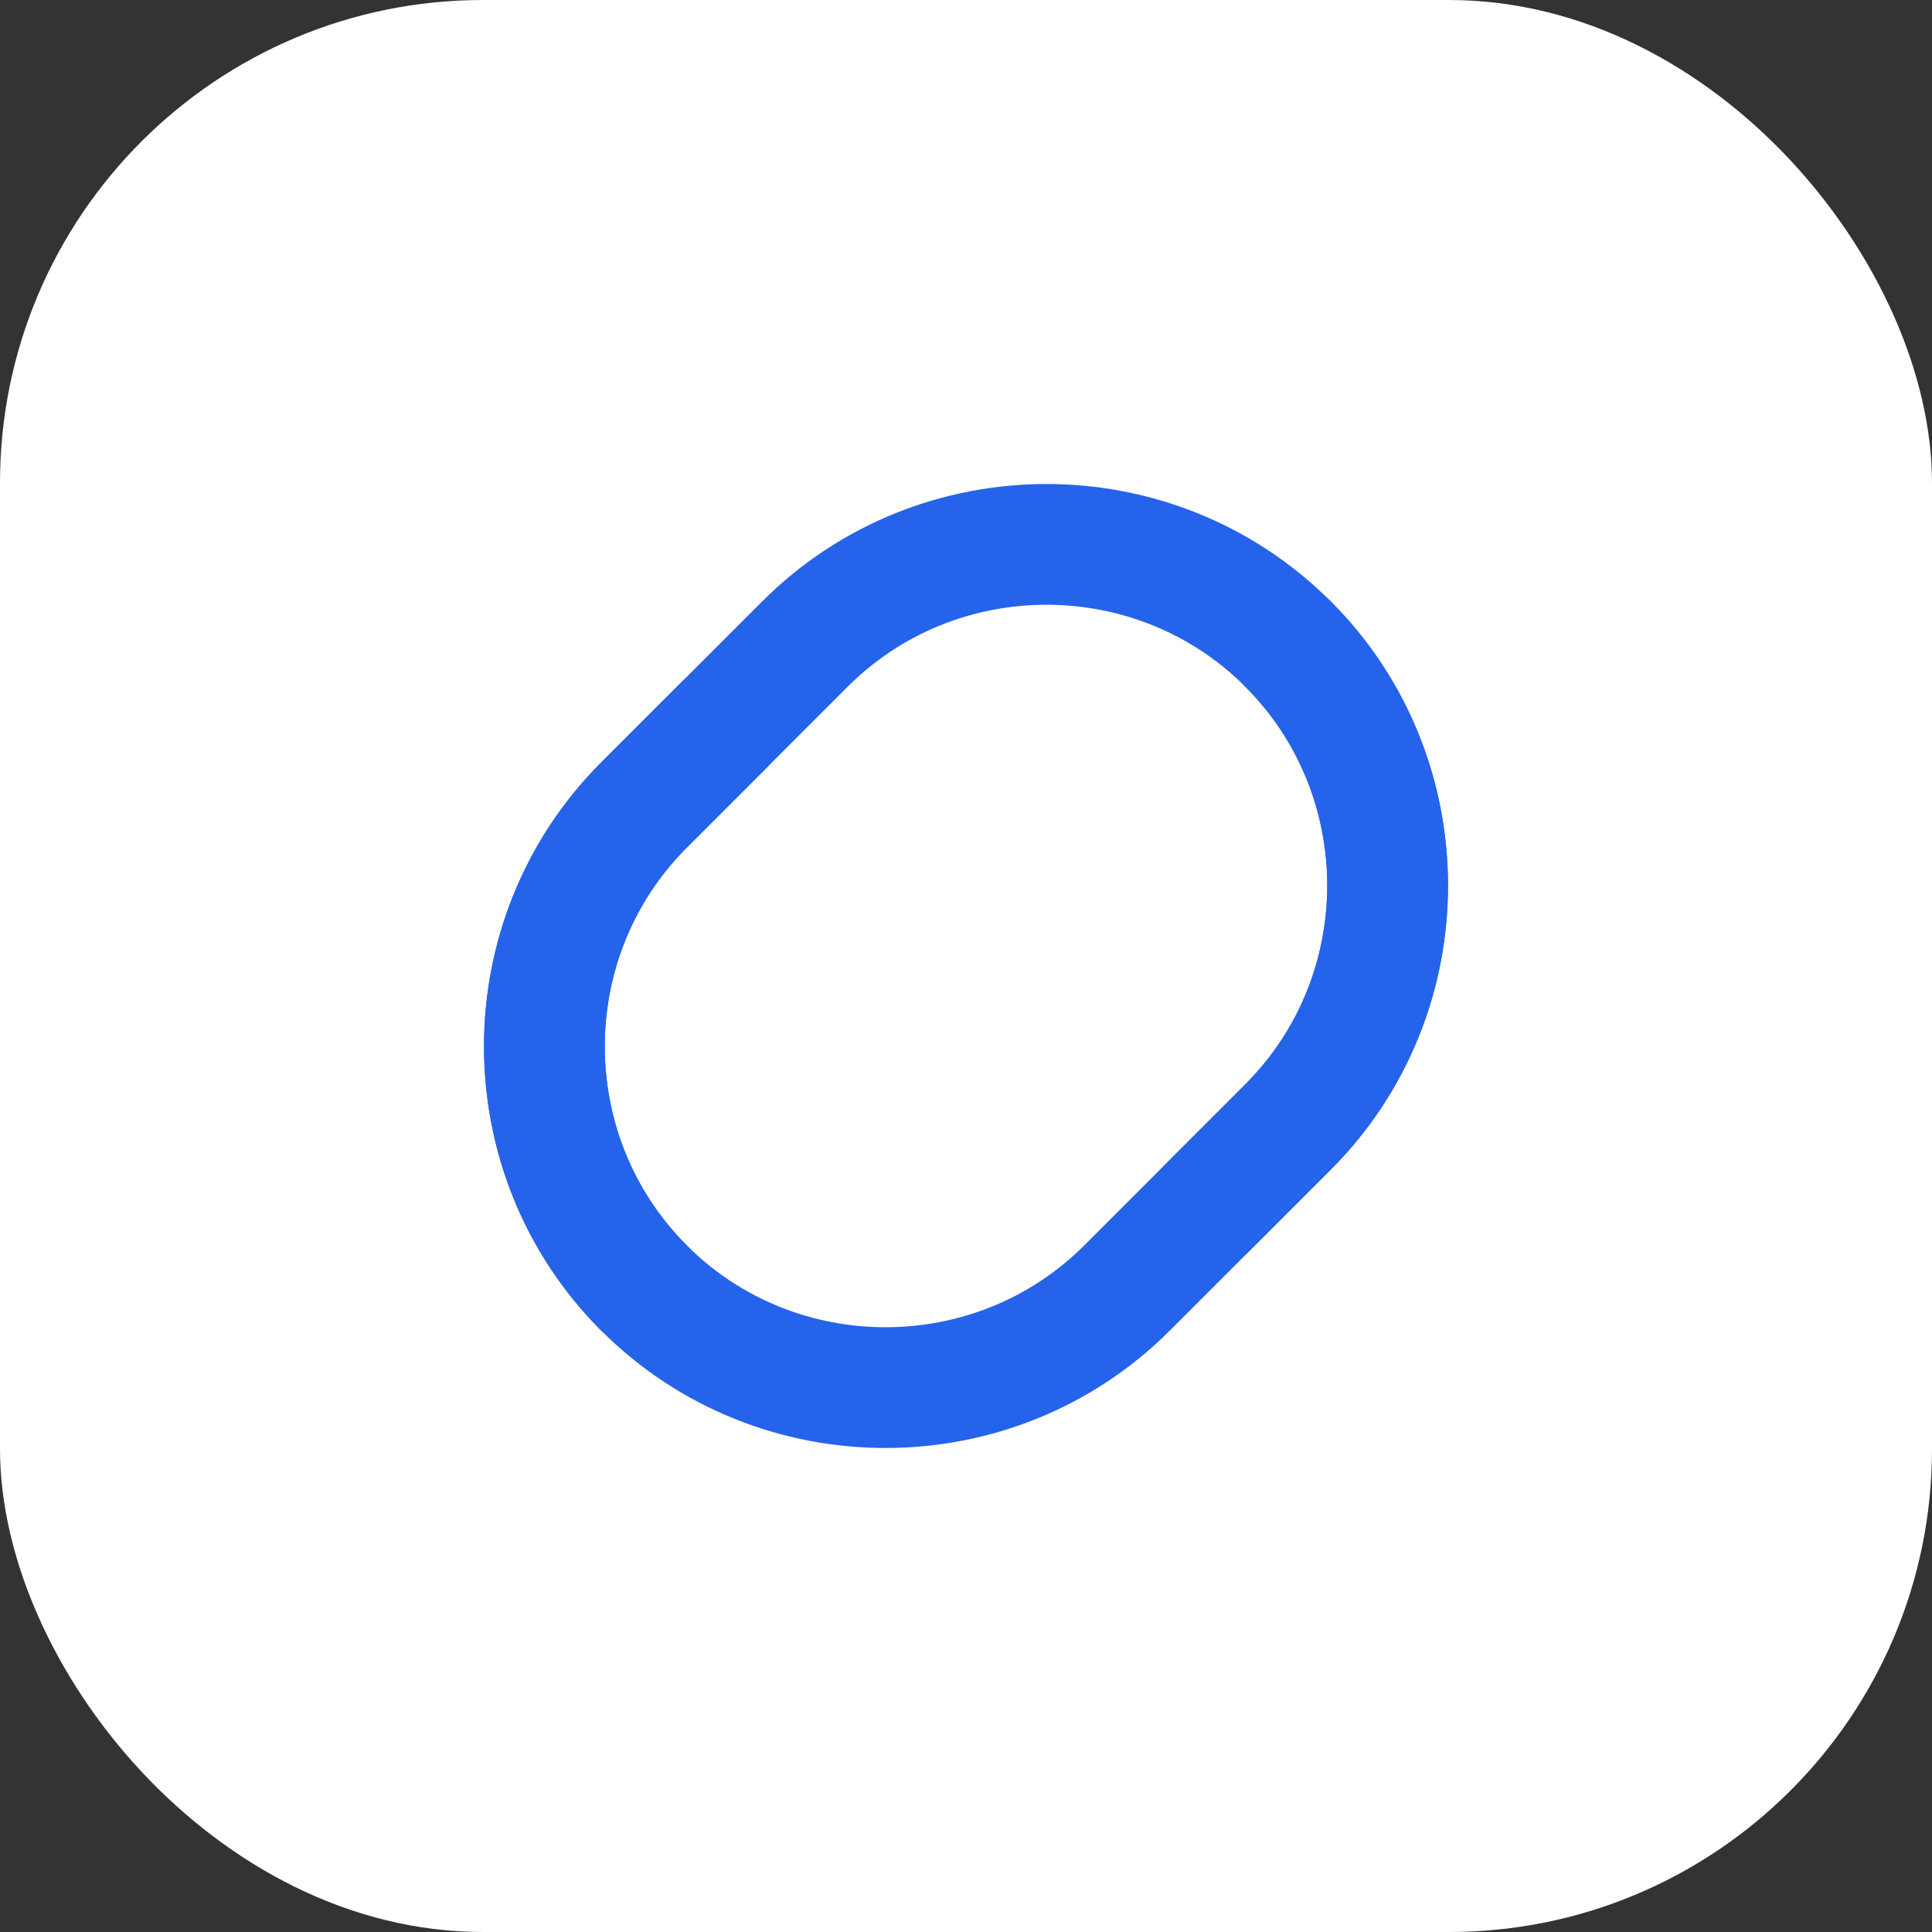
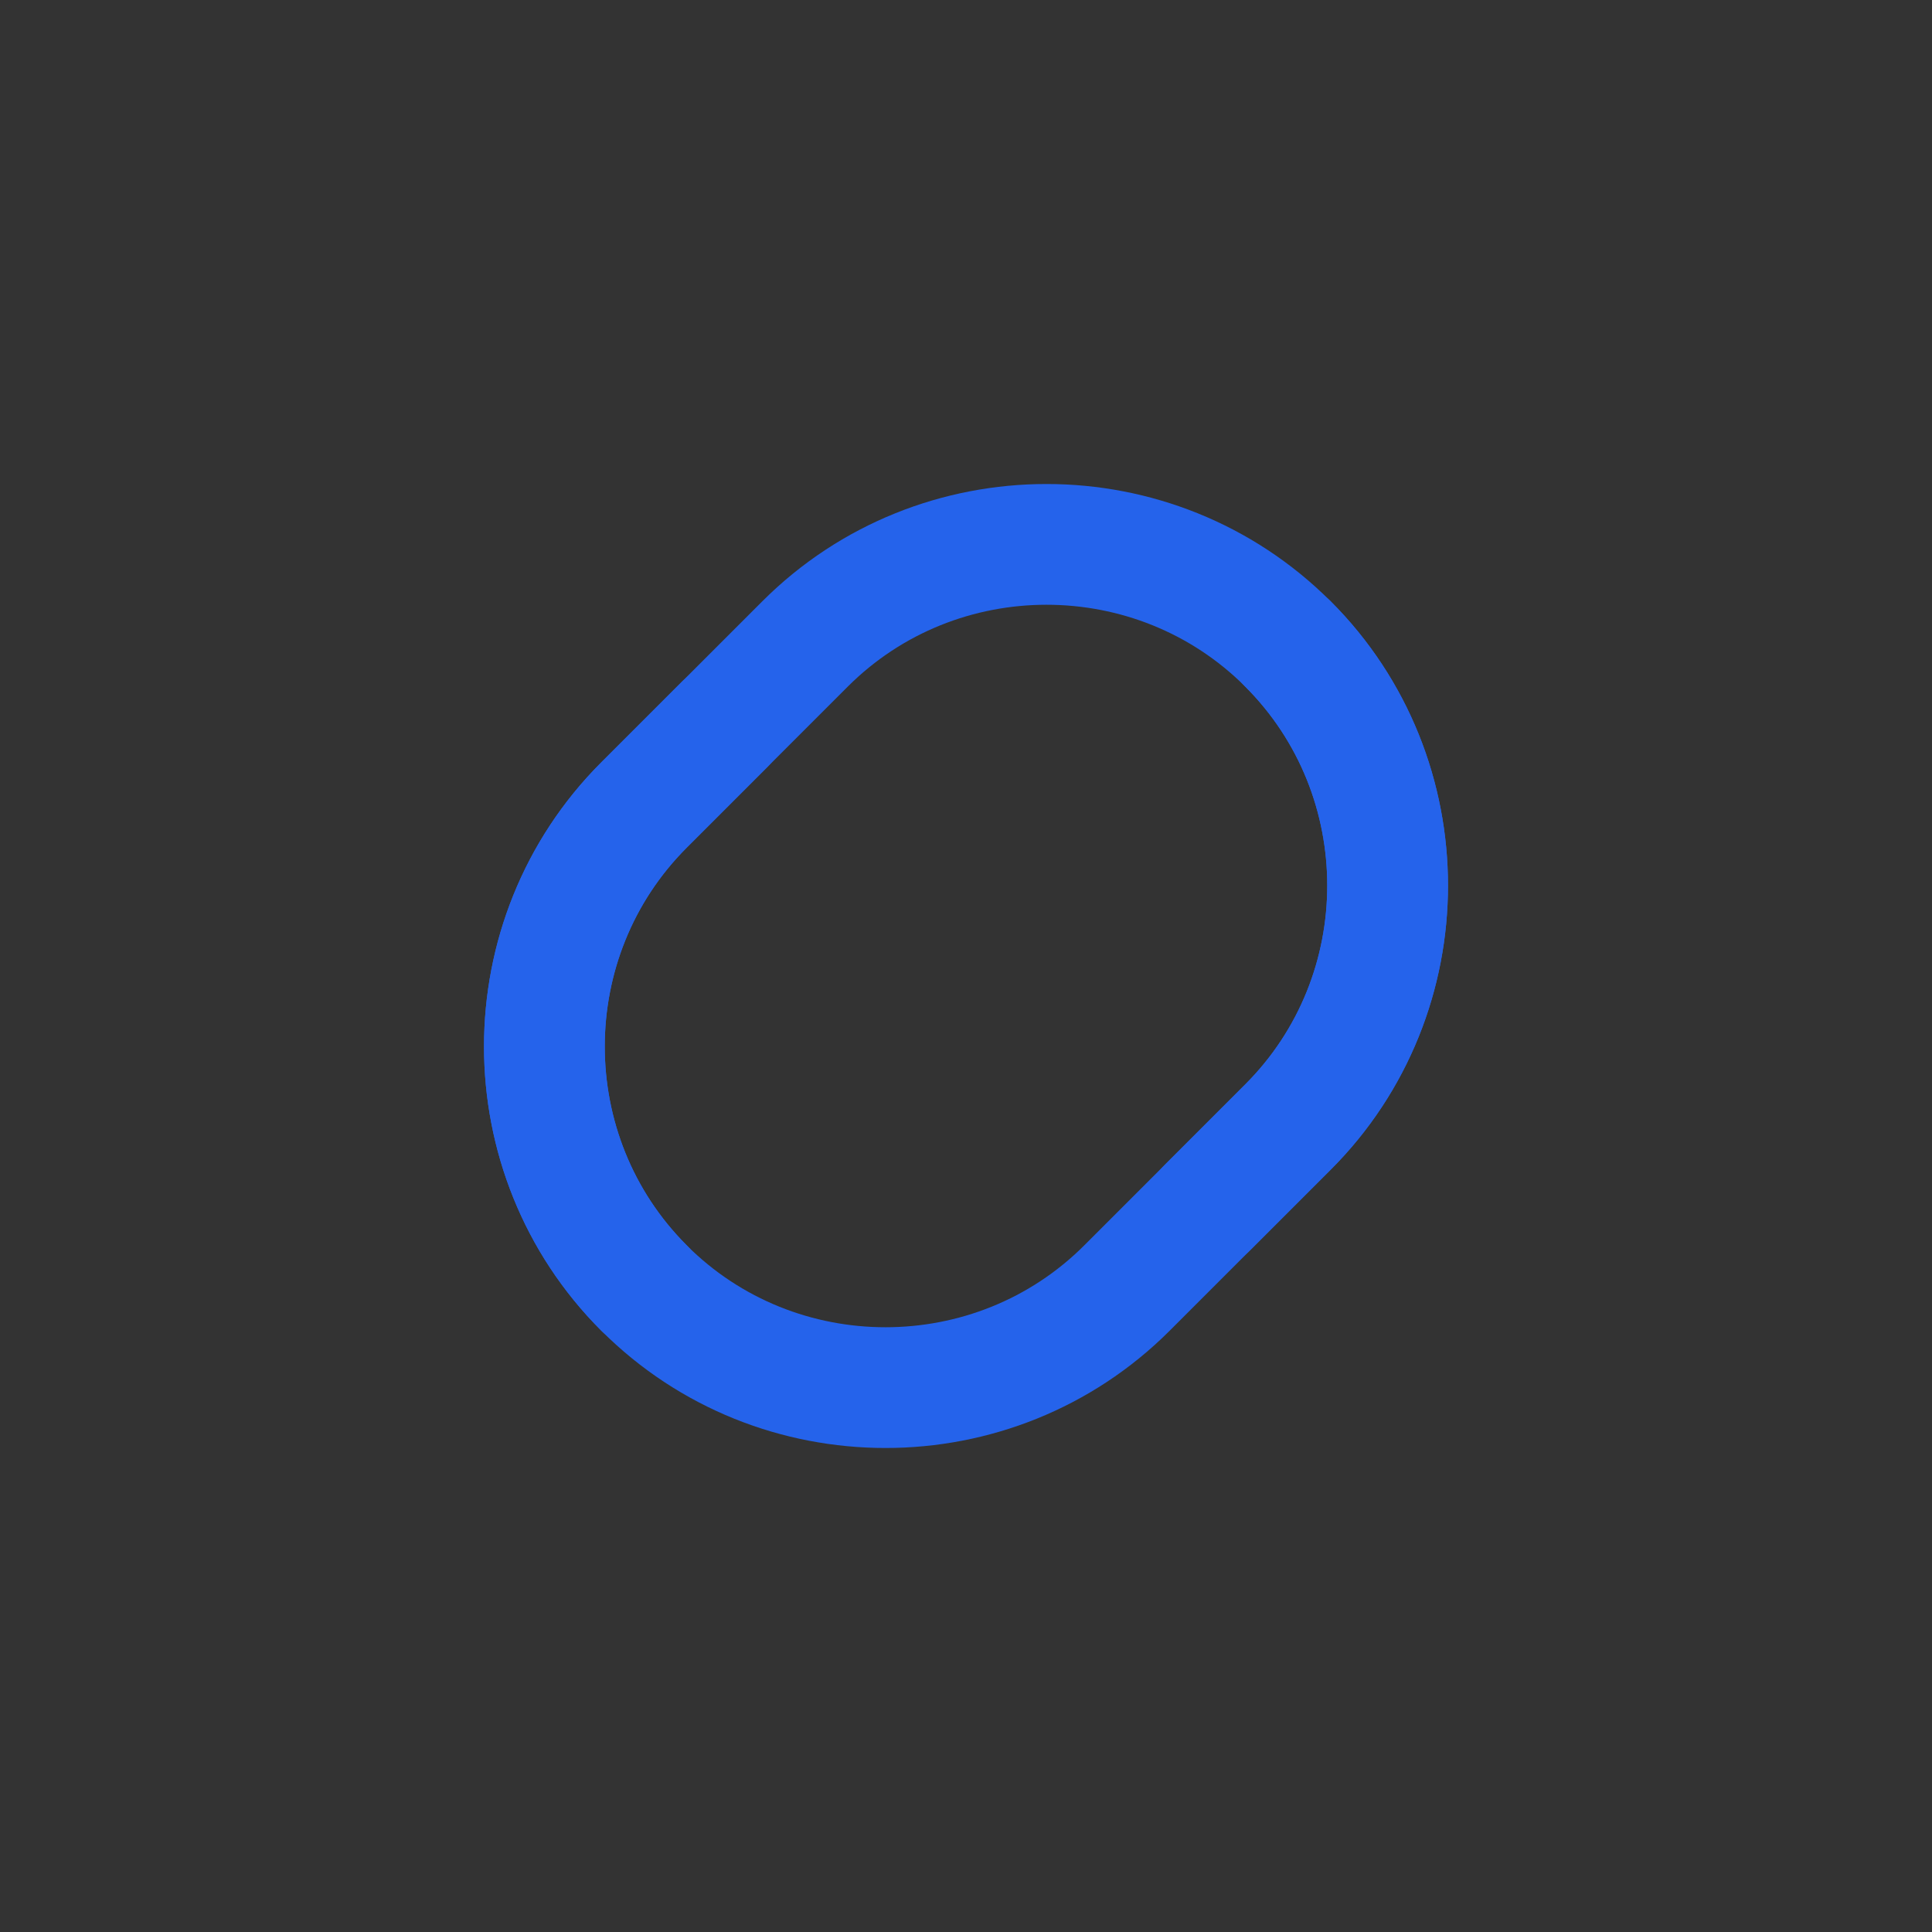
<svg xmlns="http://www.w3.org/2000/svg" viewBox="0 0 48 48" fill="none">
  <rect x="0" y="0" width="48" height="48" fill="#333333" stroke="none" />
-   <rect width="48" height="48" rx="12" fill="#fff" />
  <g stroke="#2563EB" stroke-width="3" stroke-linecap="round" stroke-linejoin="round">
    <path d="M16 32c-3.3-3.3-3.3-8.7 0-12l4-4c3.3-3.3 8.7-3.3 12 0 3.3 3.3 3.3 8.7 0 12l-2 2" />
    <path d="M32 16c3.3 3.3 3.3 8.7 0 12l-4 4c-3.3 3.3-8.7 3.3-12 0-3.3-3.3-3.3-8.7 0-12l2-2" />
  </g>
</svg>